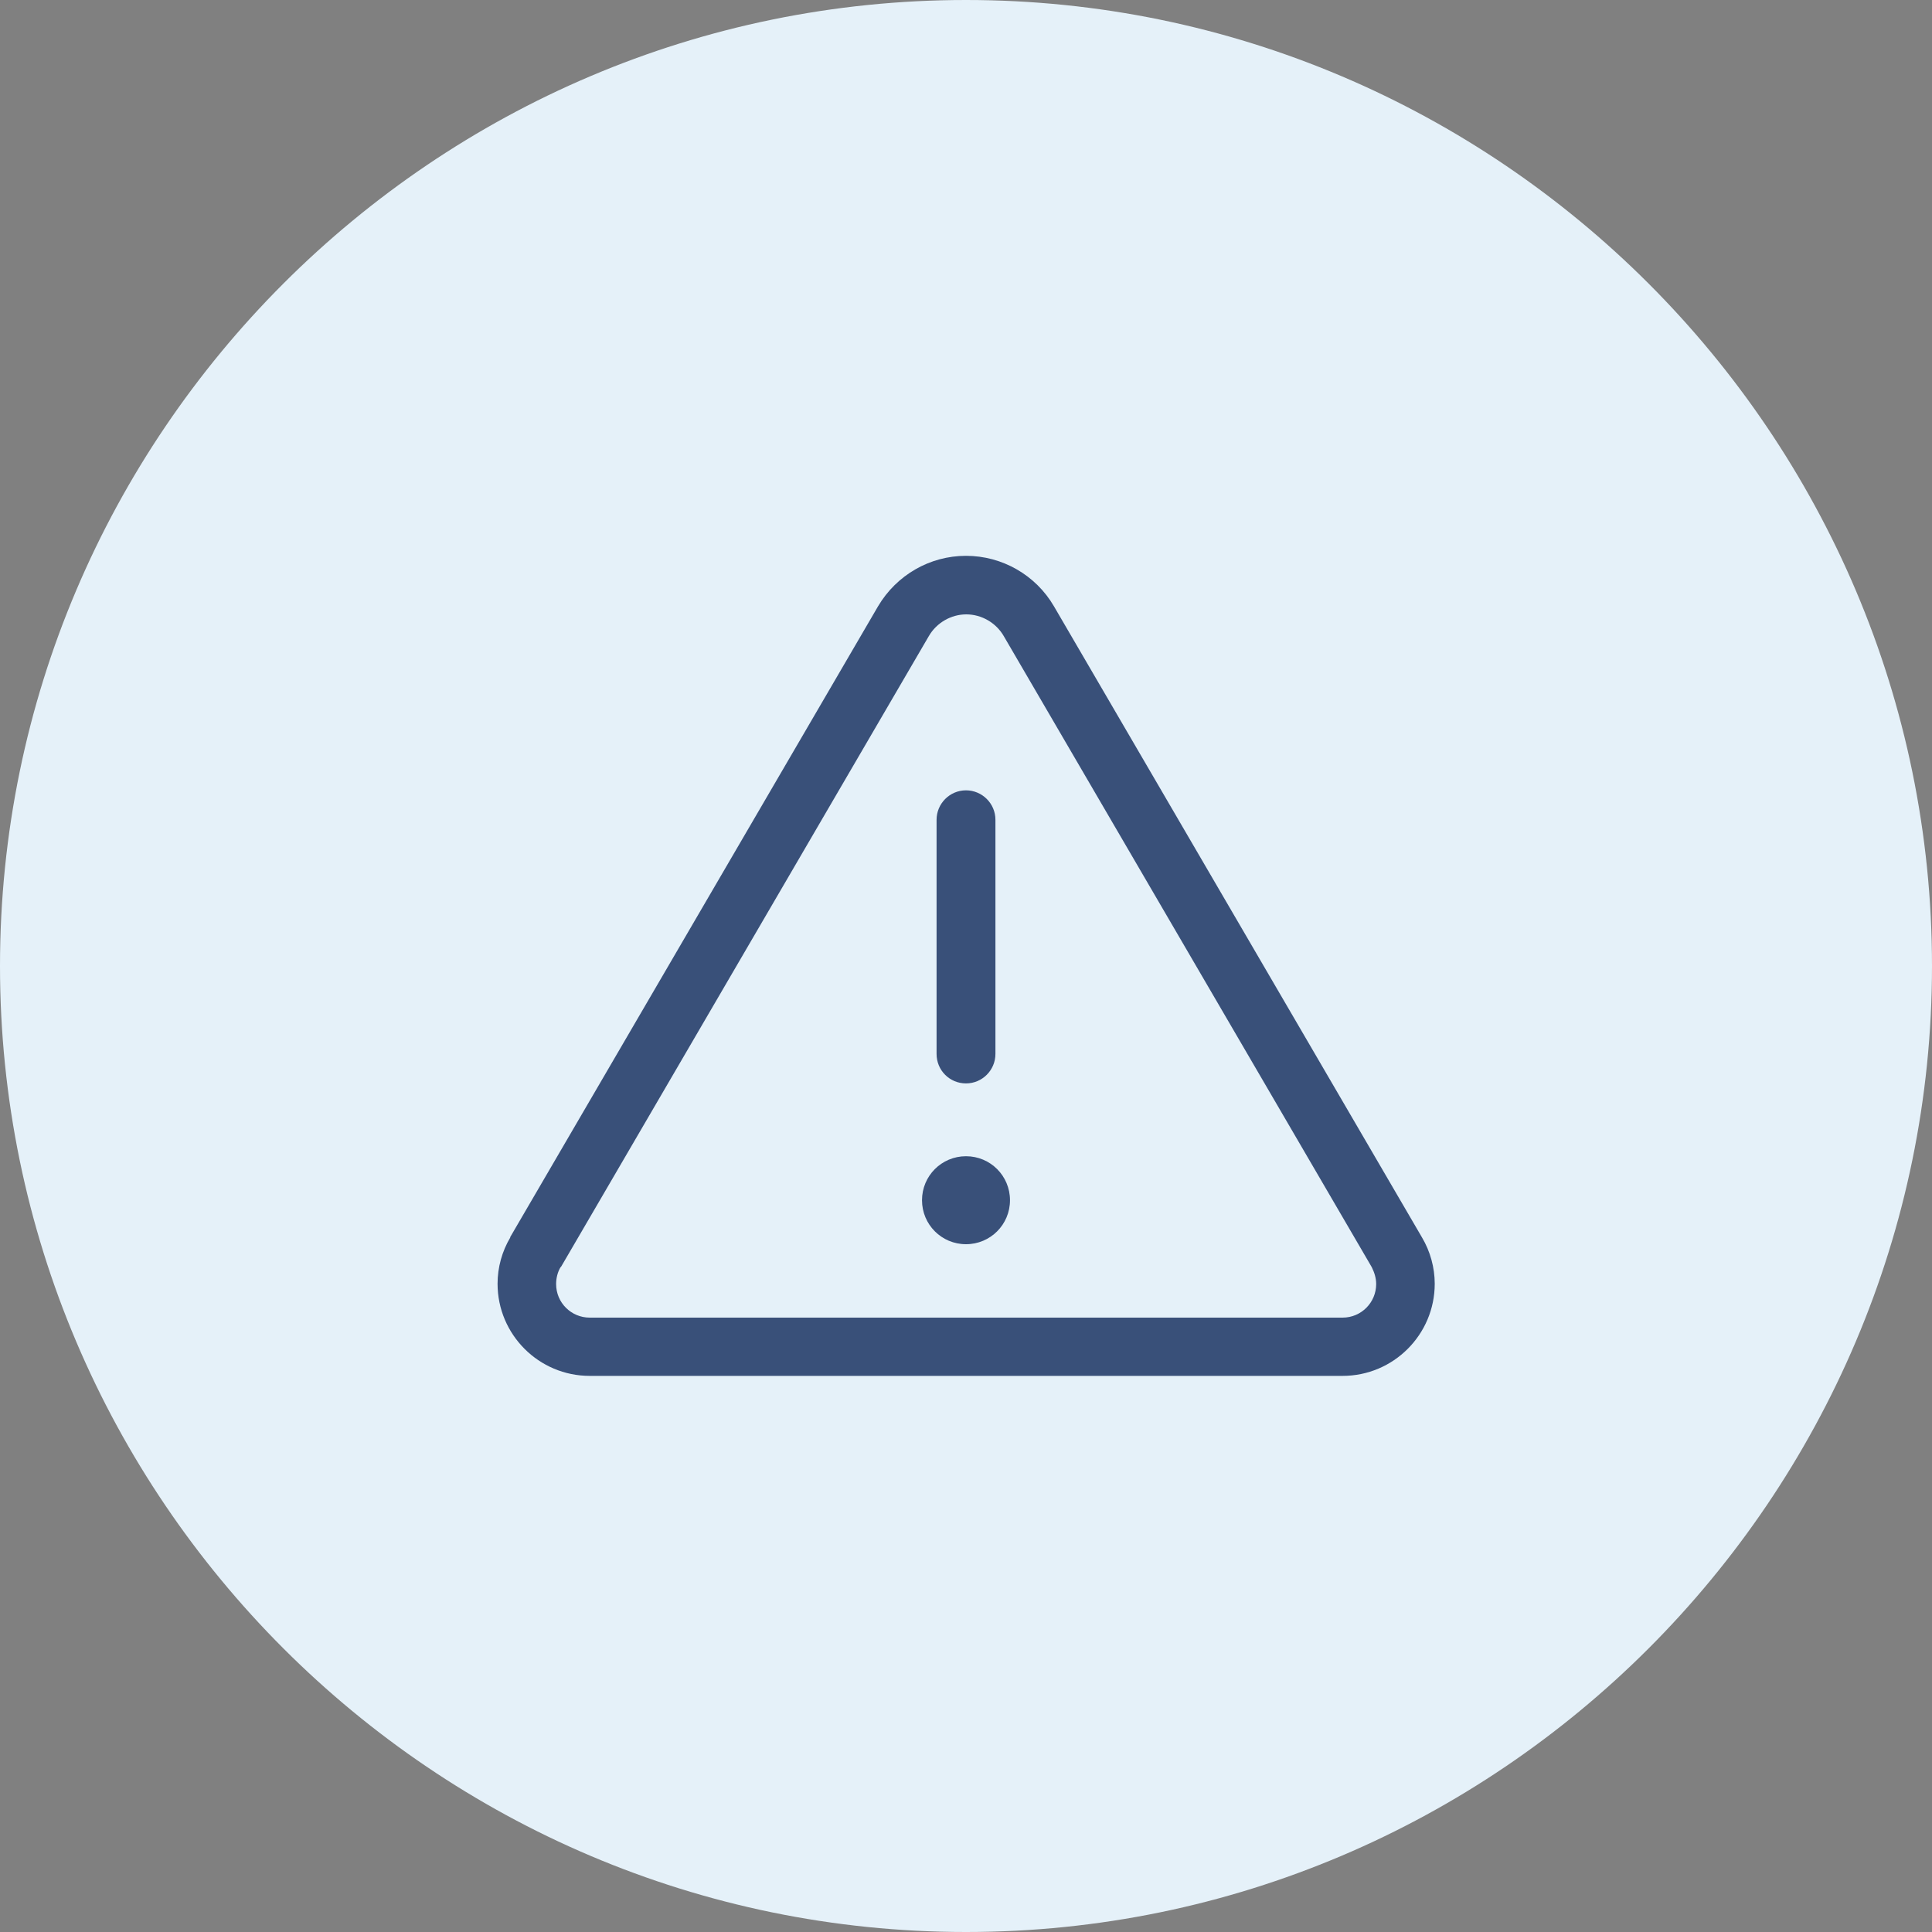
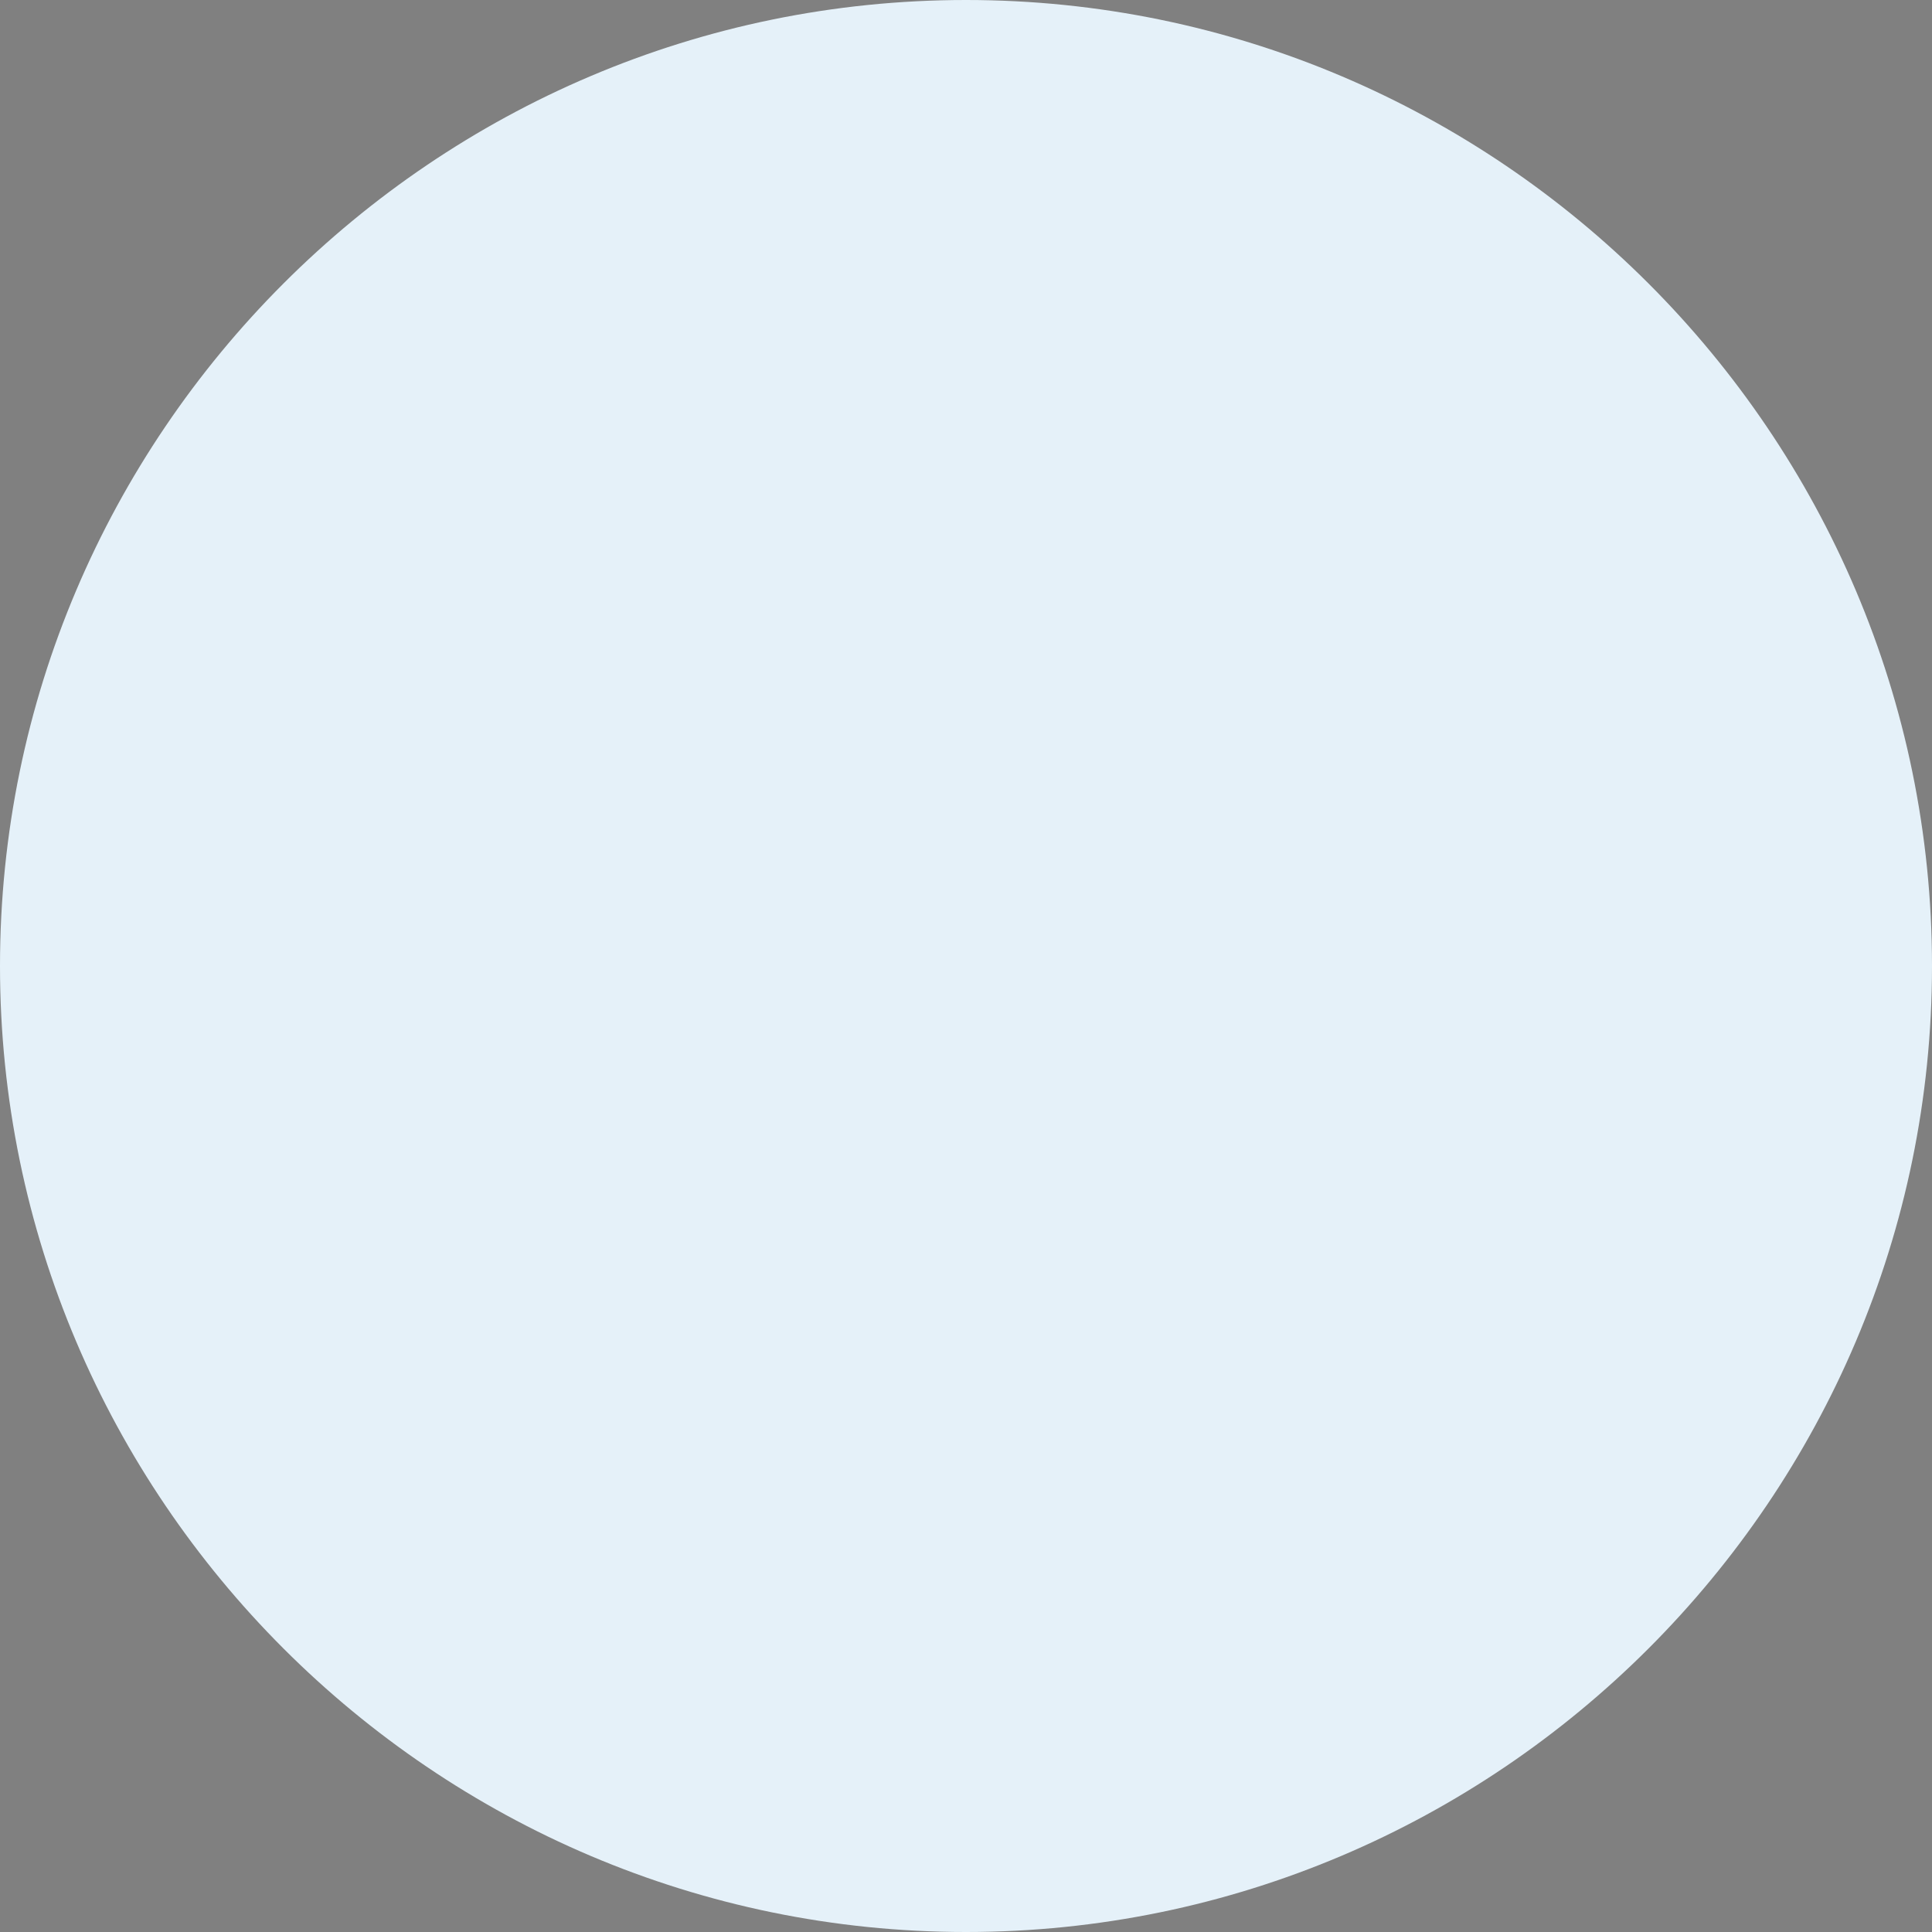
<svg xmlns="http://www.w3.org/2000/svg" id="a" viewBox="0 0 65 65">
  <rect x="0" y="0" width="65" height="65" fill="#808080" stroke="none" />
  <defs>
    <style>.c{fill:#395079;}.d{fill:#e5f1f9;}</style>
  </defs>
  <path id="b" class="d" d="M32.5,0h0C50.4,0,65,14.6,65,32.5h0c0,17.9-14.6,32.5-32.5,32.5h0C14.6,65,0,50.4,0,32.5h0C0,14.6,14.6,0,32.5,0Z" />
-   <path class="c" d="M18.86,42.63c-.1.17-.15.37-.15.57,0,.63.51,1.13,1.13,1.13h25.33c.63,0,1.13-.51,1.13-1.13,0-.2-.06-.39-.15-.57l-12.38-21.23c-.26-.45-.75-.73-1.26-.73s-1,.28-1.26.73l-12.38,21.23ZM17.16,41.63l12.38-21.23c.62-1.05,1.74-1.7,2.96-1.7s2.35.65,2.96,1.7l12.38,21.23c.28.47.43,1.02.43,1.56,0,1.71-1.39,3.1-3.1,3.1h-25.33c-1.71,0-3.1-1.39-3.1-3.1,0-.55.15-1.09.43-1.56ZM32.5,26.59c.54,0,.99.44.99.99v7.88c0,.54-.44.99-.99.99s-.99-.44-.99-.99v-7.88c0-.54.44-.99.99-.99ZM31.02,40.38c0-.82.66-1.48,1.48-1.48s1.48.66,1.48,1.48-.66,1.48-1.48,1.48-1.48-.66-1.48-1.48Z" />
</svg>